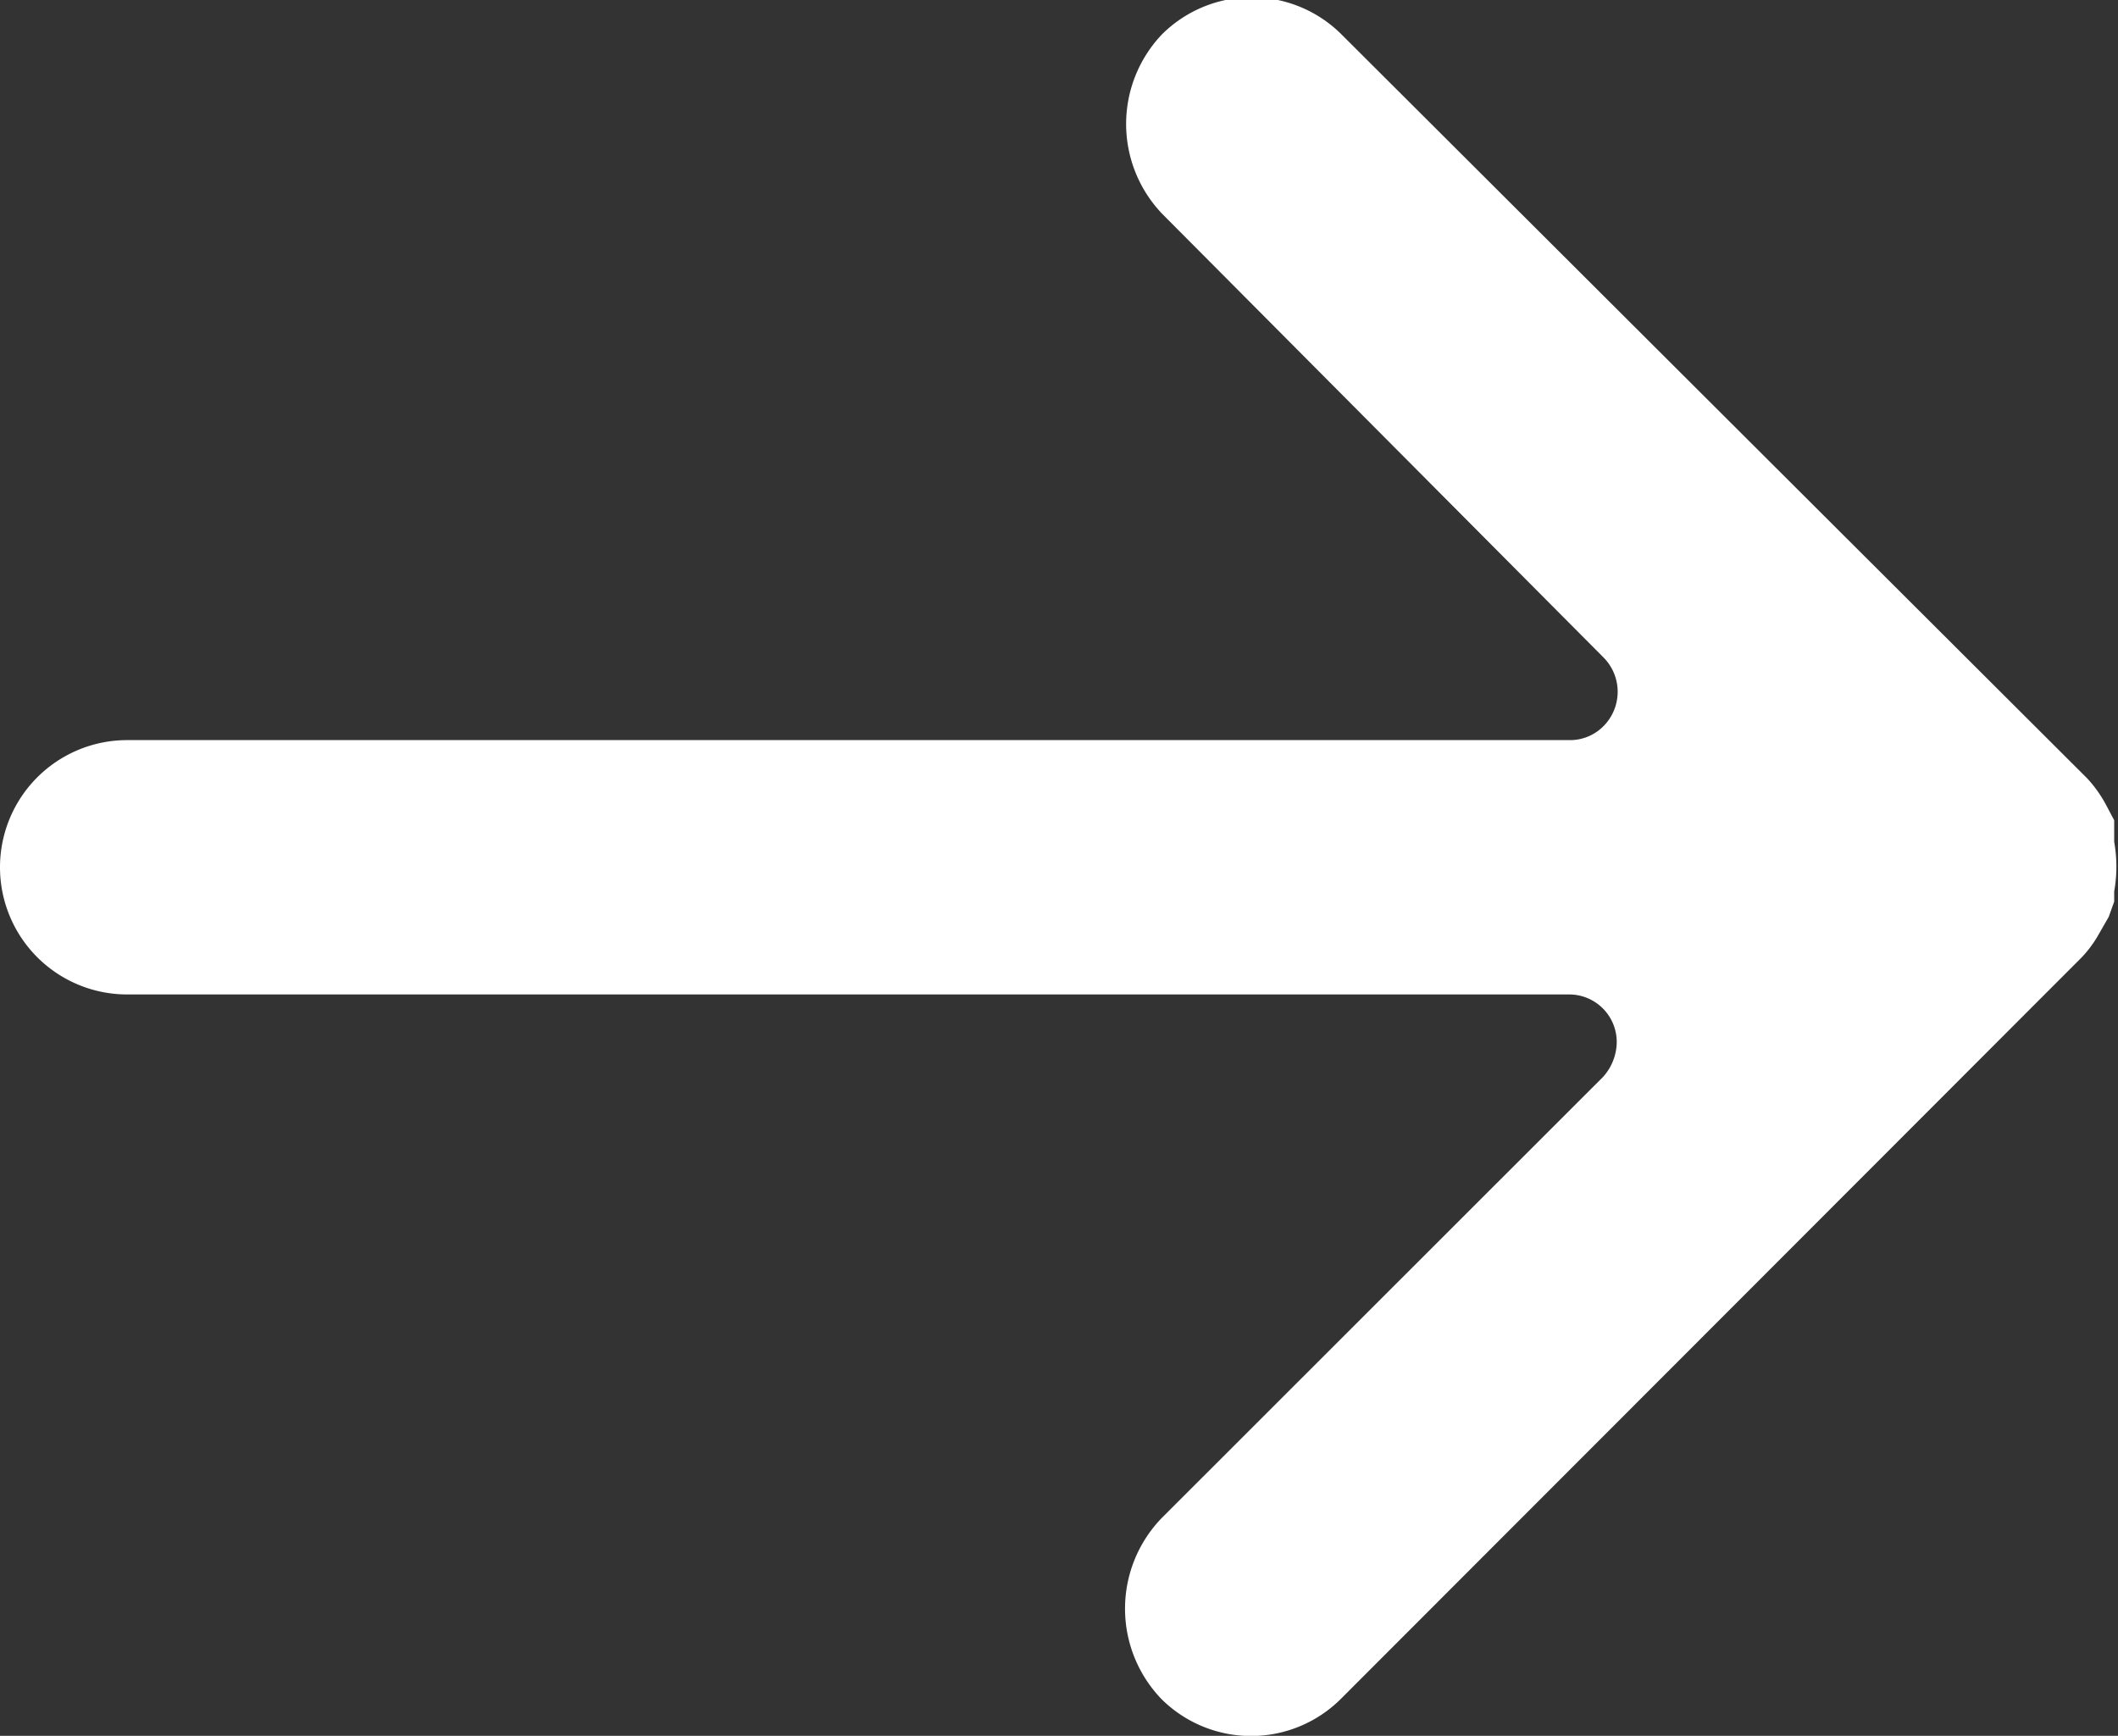
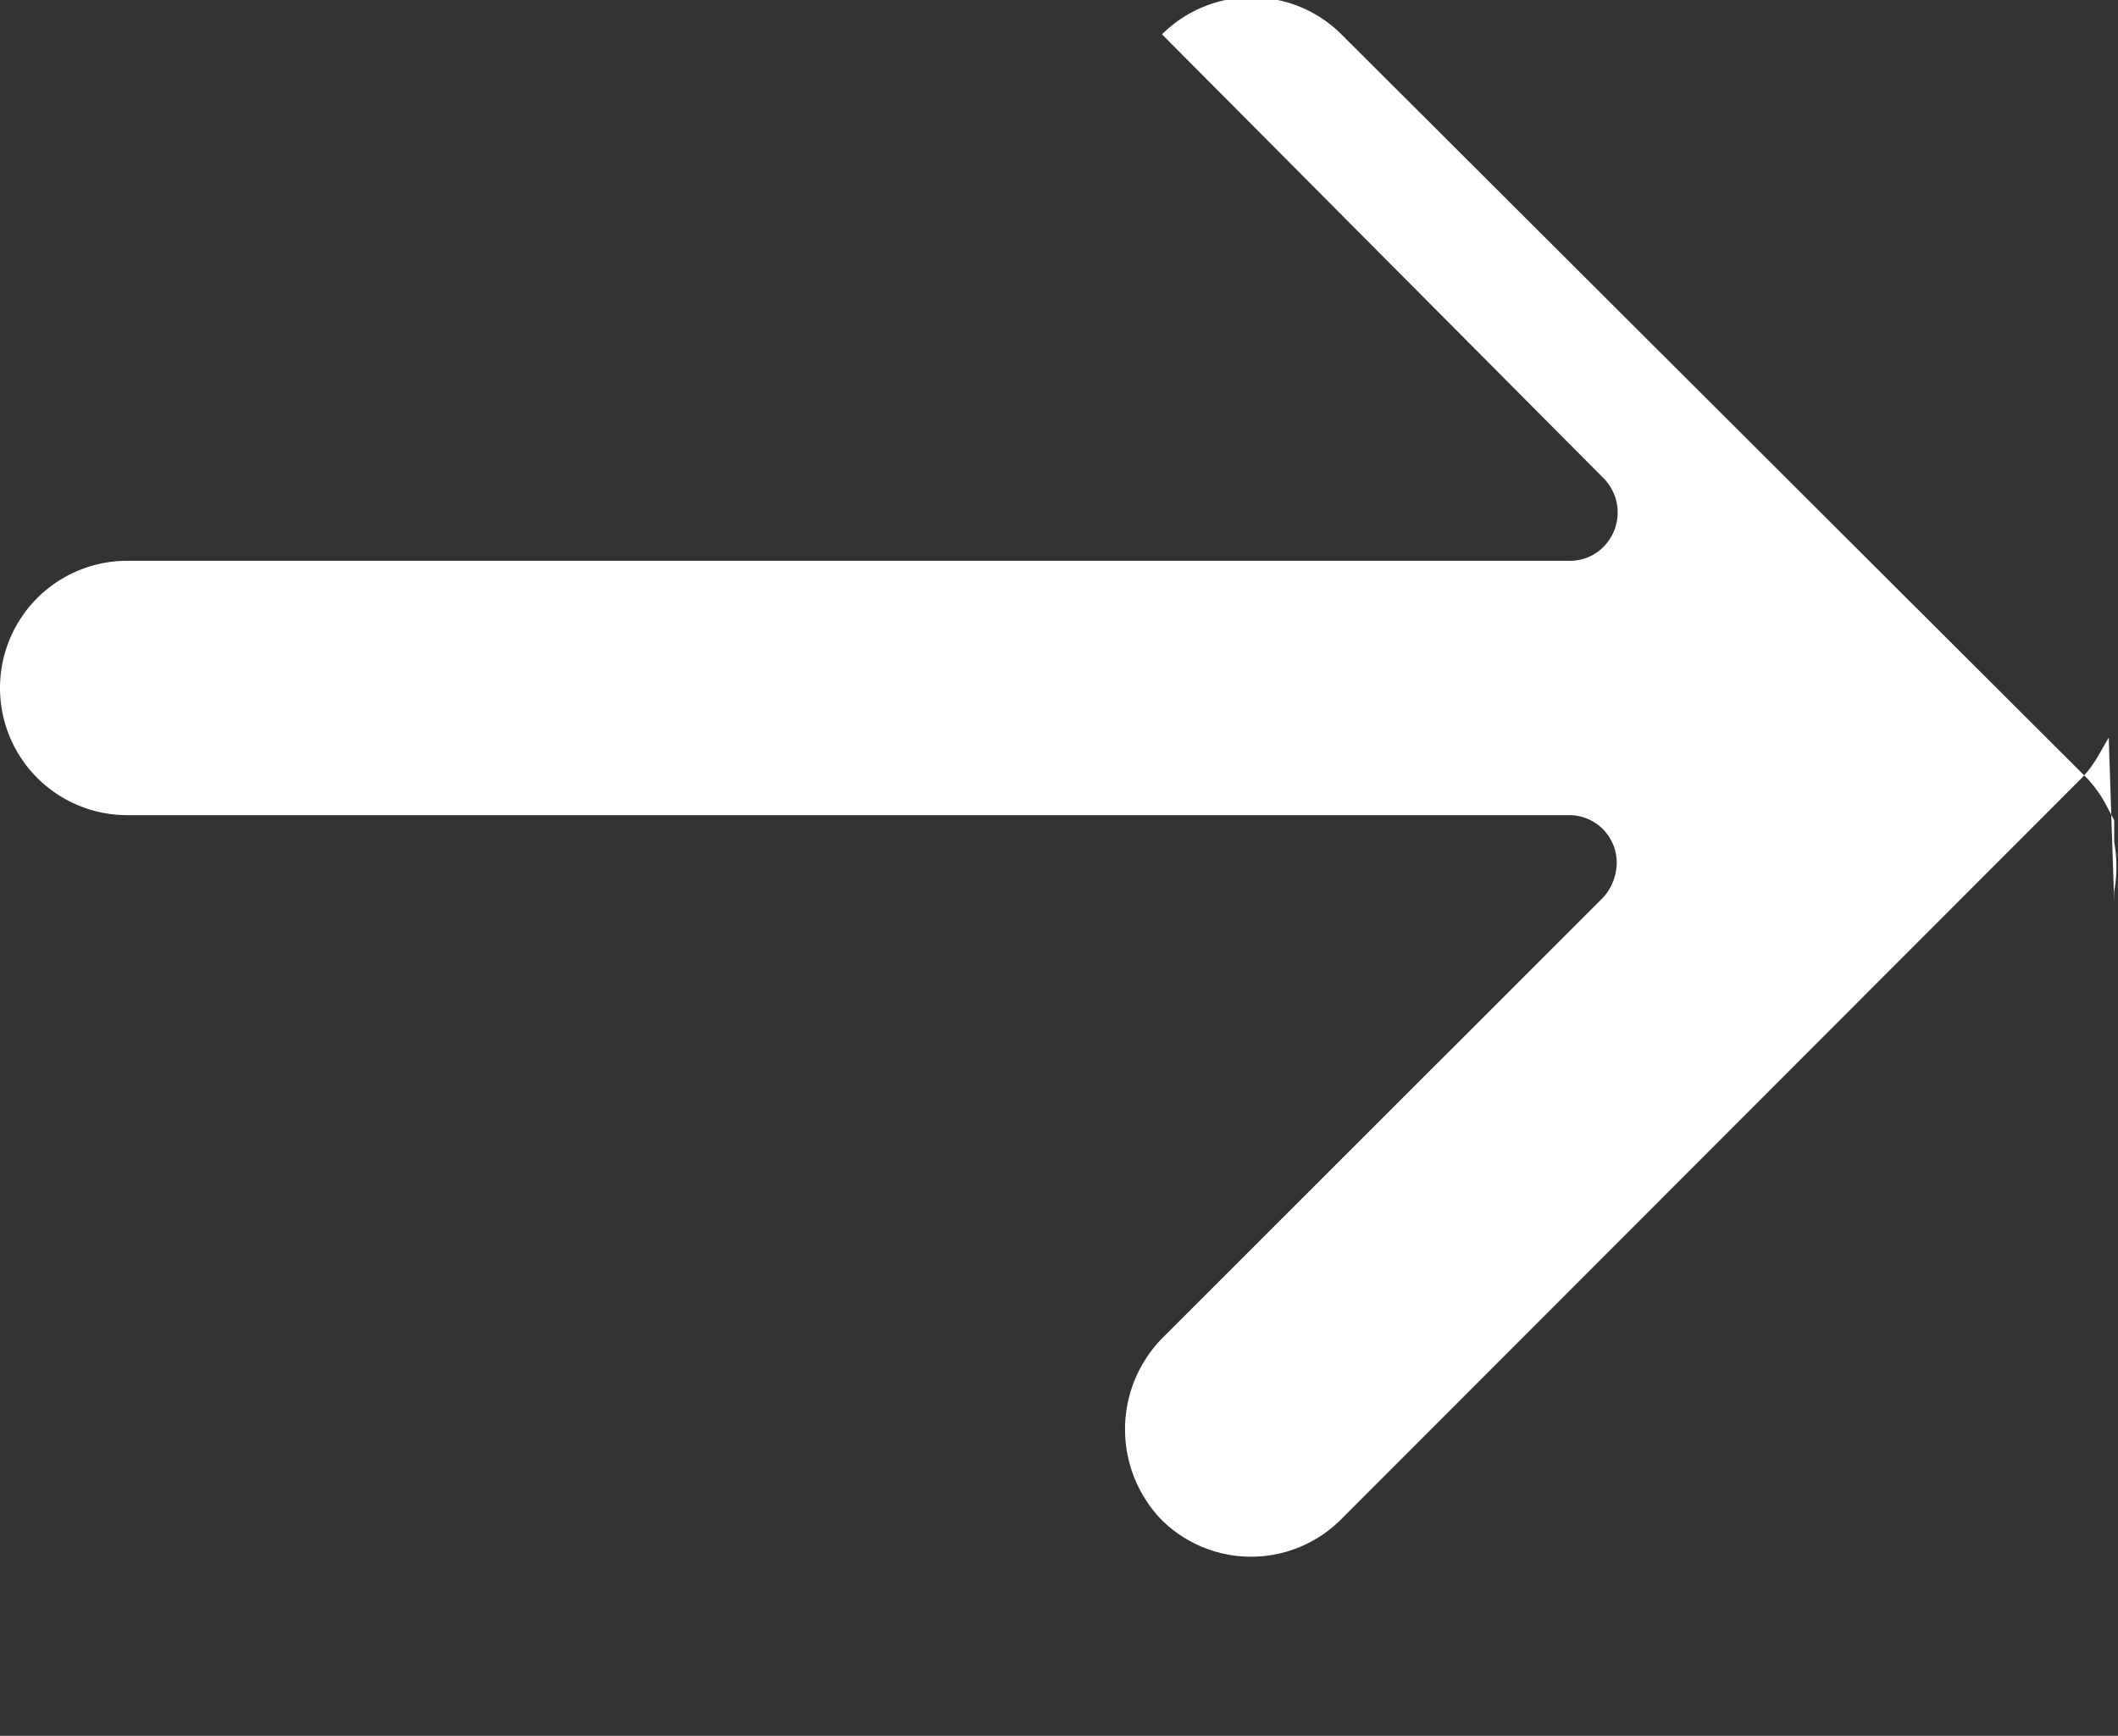
<svg xmlns="http://www.w3.org/2000/svg" width="16.656" height="13.65" viewBox="0 0 16.656 13.65">
  <rect x="0" y="0" width="16.656" height="13.65" fill="#333333" stroke="none" />
  <defs>
    <style>
      .cls-1 {
        fill: #fff;
        fill-rule: evenodd;
      }
    </style>
  </defs>
-   <path id="arrow-btn.svg" class="cls-1" d="M849.314,2815.78v-0.08a1.111,1.111,0,0,0,0-.39v-0.17l-0.069-.13a0.994,0.994,0,0,0-.144-0.2l-5.864-5.85a1,1,0,0,0-1.411,0h0a1.022,1.022,0,0,0,0,1.41l3.472,3.49a0.383,0.383,0,0,1,0,.54,0.369,0.369,0,0,1-.261.11H833.688a1,1,0,0,0,0,2h11.339a0.374,0.374,0,0,1,.375.38,0.414,0.414,0,0,1-.109.27l-3.472,3.47a1.025,1.025,0,0,0,0,1.42,1,1,0,0,0,1.411,0h0l5.825-5.83a0.914,0.914,0,0,0,.122-0.16l0.092-.16" transform="translate(-832.688 -2808.69)" />
+   <path id="arrow-btn.svg" class="cls-1" d="M849.314,2815.78v-0.08a1.111,1.111,0,0,0,0-.39v-0.17l-0.069-.13a0.994,0.994,0,0,0-.144-0.2l-5.864-5.85a1,1,0,0,0-1.411,0h0l3.472,3.49a0.383,0.383,0,0,1,0,.54,0.369,0.369,0,0,1-.261.11H833.688a1,1,0,0,0,0,2h11.339a0.374,0.374,0,0,1,.375.38,0.414,0.414,0,0,1-.109.27l-3.472,3.47a1.025,1.025,0,0,0,0,1.42,1,1,0,0,0,1.411,0h0l5.825-5.83a0.914,0.914,0,0,0,.122-0.16l0.092-.16" transform="translate(-832.688 -2808.69)" />
</svg>